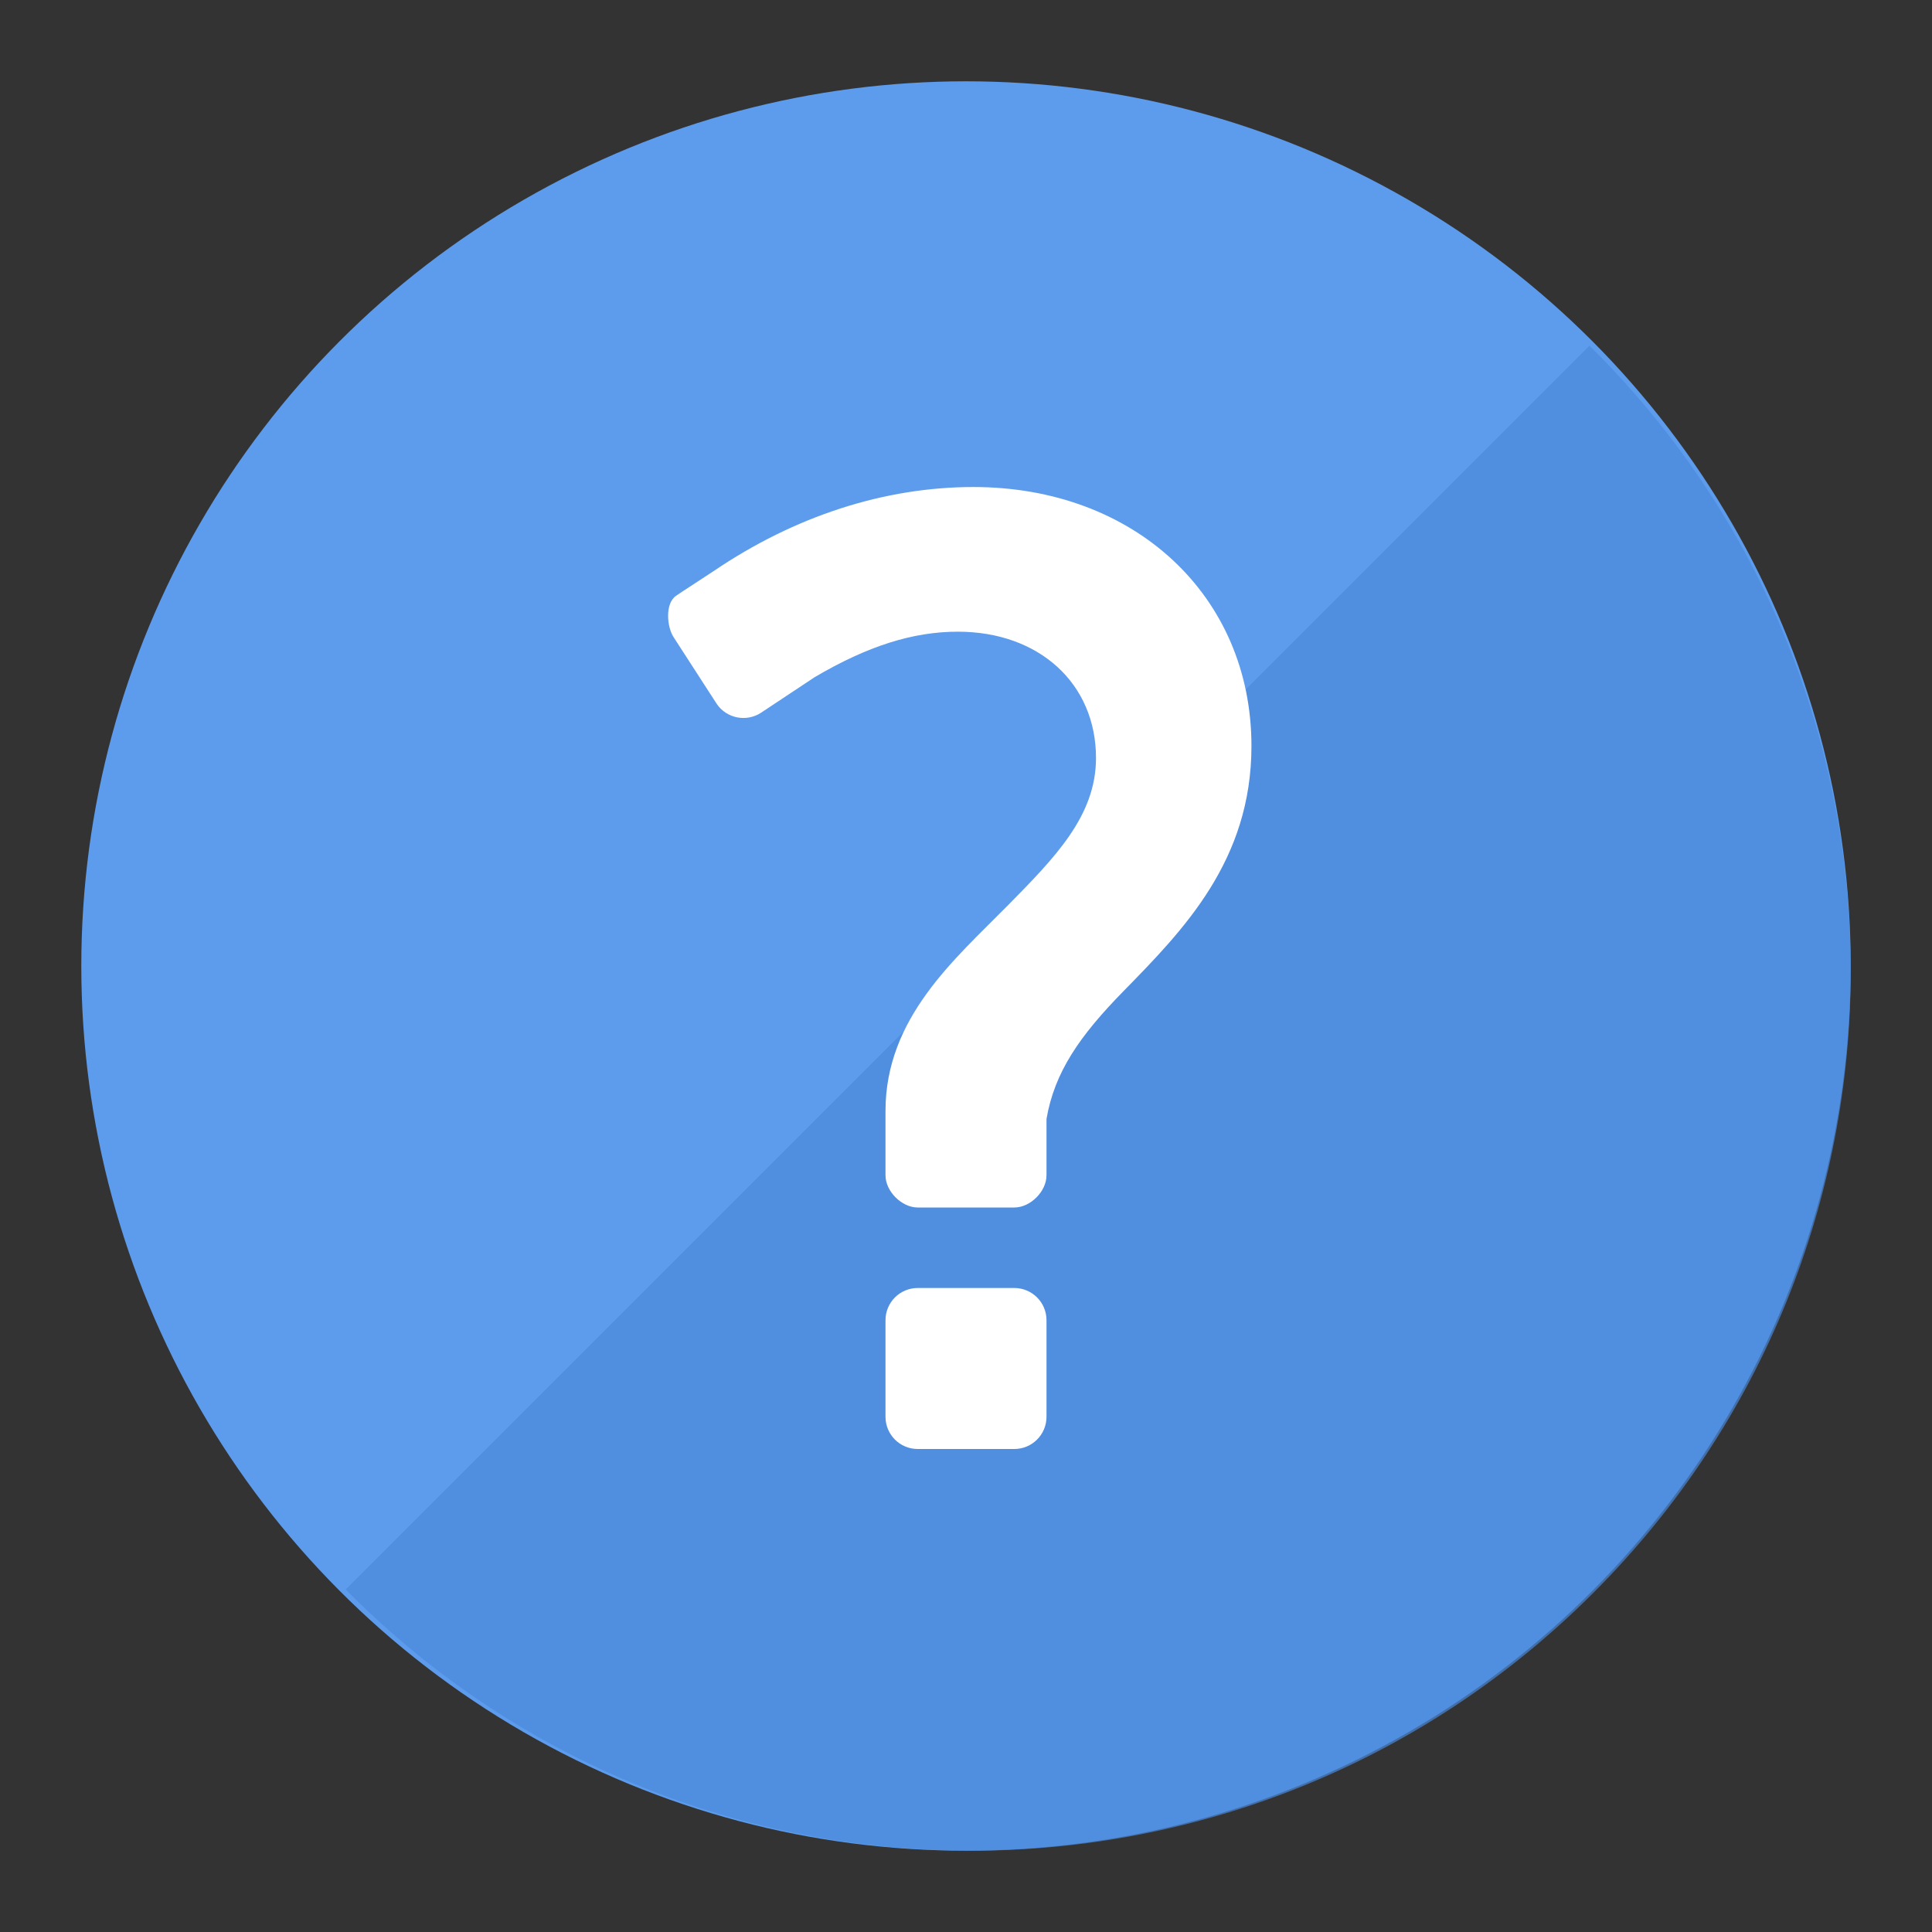
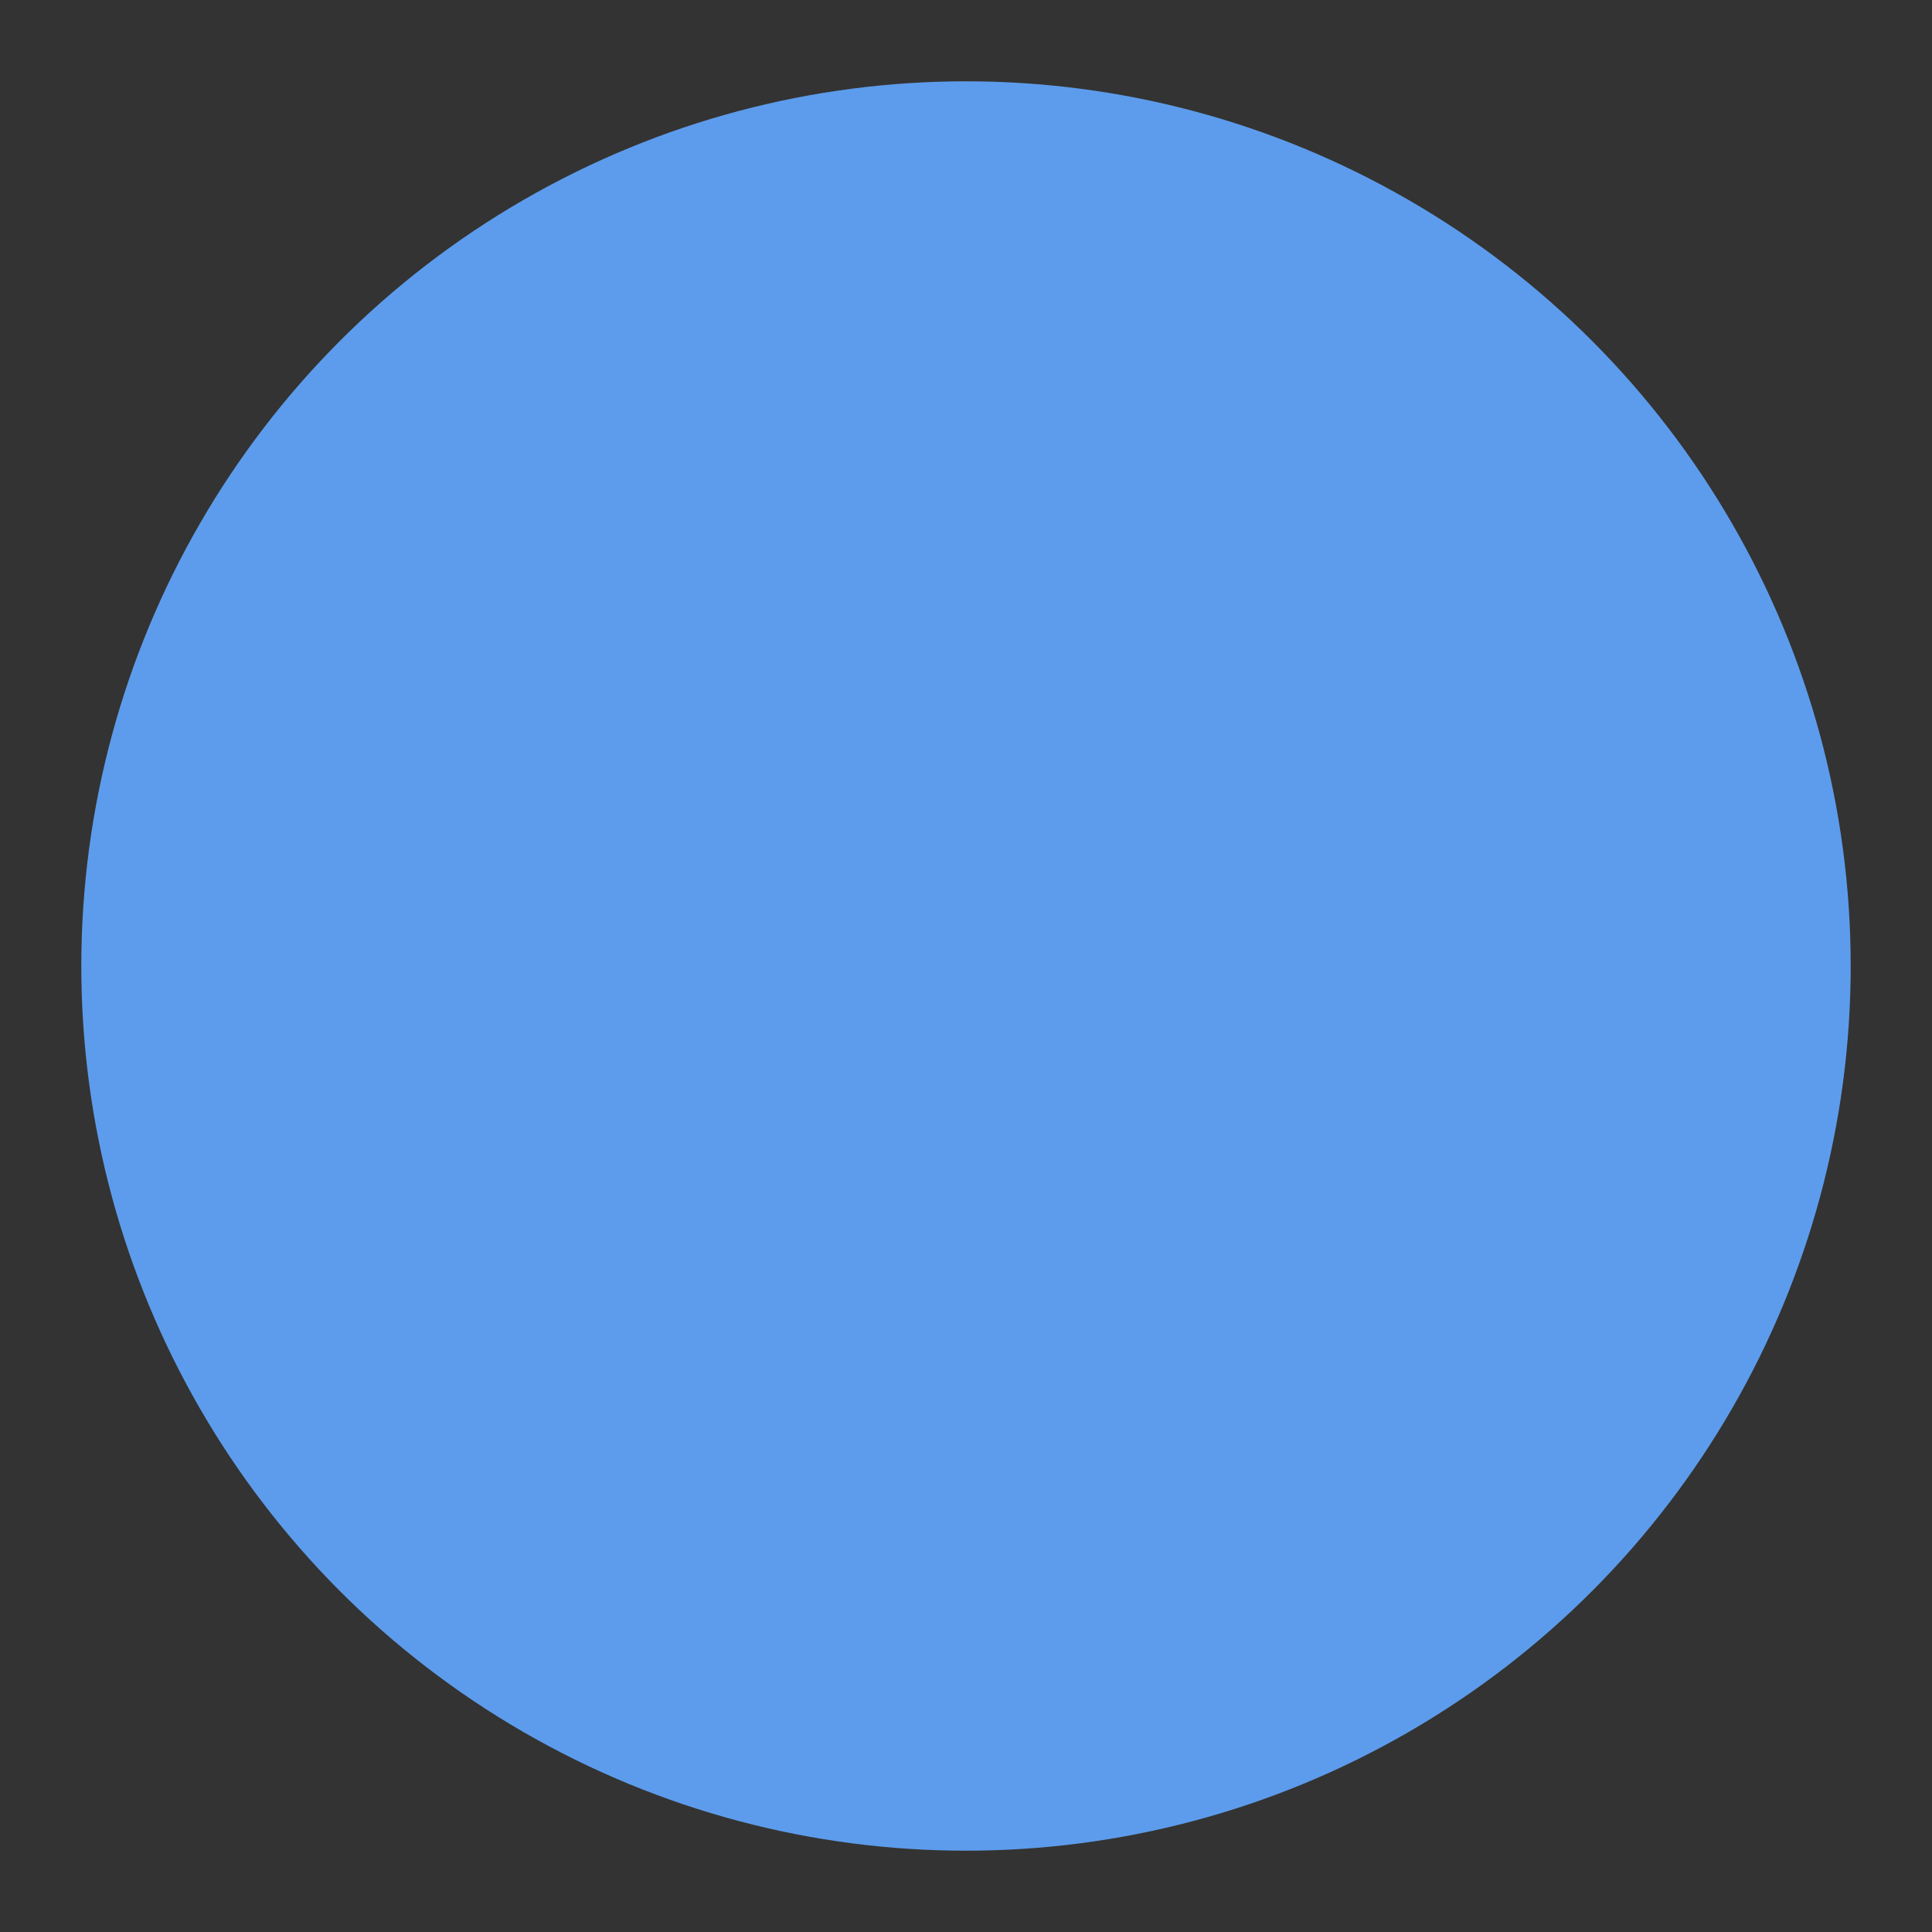
<svg xmlns="http://www.w3.org/2000/svg" version="1.1" id="Layer_1" x="0px" y="0px" width="24px" height="24px" viewBox="0 0 24 24" enable-background="new 0 0 24 24" xml:space="preserve">
  <rect x="0" y="0" width="24" height="24" fill="#333333" stroke="none" />
  <g id="icon">
    <circle cx="12" cy="12" r="10.99" fill="#5D9CEC" />
-     <path d="M19.79,4.339c-0.015,-0.015,-0.03,-0.029,-0.045,-0.044L4.295,19.745c0.015,0.015,0.029,0.03,0.044,0.045c4.267,4.267,11.184,4.267,15.451,0S24.057,8.605,19.79,4.339z" fill="#4B89DC" opacity="0.7" />
-     <path d="M15.546,9.267c0,1.426,-0.847,2.287,-1.591,3.047C13.415,12.865,13.1,13.316,13,13.9c0,0,0,0.5,0,0.7s-0.2,0.4,-0.4,0.4c-0.302,0,-0.902,0,-1.2,0c-0.198,0,-0.4,-0.2,-0.4,-0.4v-0.8c0,-1.154,0.858,-1.882,1.514,-2.547c0.591,-0.6,1.101,-1.117,1.101,-1.837c0,-0.924,-0.706,-1.569,-1.716,-1.569c-0.558,0,-1.119,0.177,-1.779,0.565l-0.665,0.441c-0.183,0.121,-0.433,0.071,-0.554,-0.113l-0.532,-0.823C8.284,7.79,8.258,7.495,8.4,7.4c0.021,-0.017,0.442,-0.289,0.464,-0.305C9.874,6.41,10.989,6.05,12.092,6.05C14.096,6.05,15.546,7.403,15.546,9.267zM13,16.4c0,-0.221,-0.179,-0.4,-0.4,-0.4h-1.2c-0.221,0,-0.4,0.179,-0.4,0.4v1.2c0,0.221,0.179,0.4,0.4,0.4h1.2c0.221,0,0.4,-0.179,0.4,-0.4V16.4z" fill="#FFFFFF" />
  </g>
</svg>